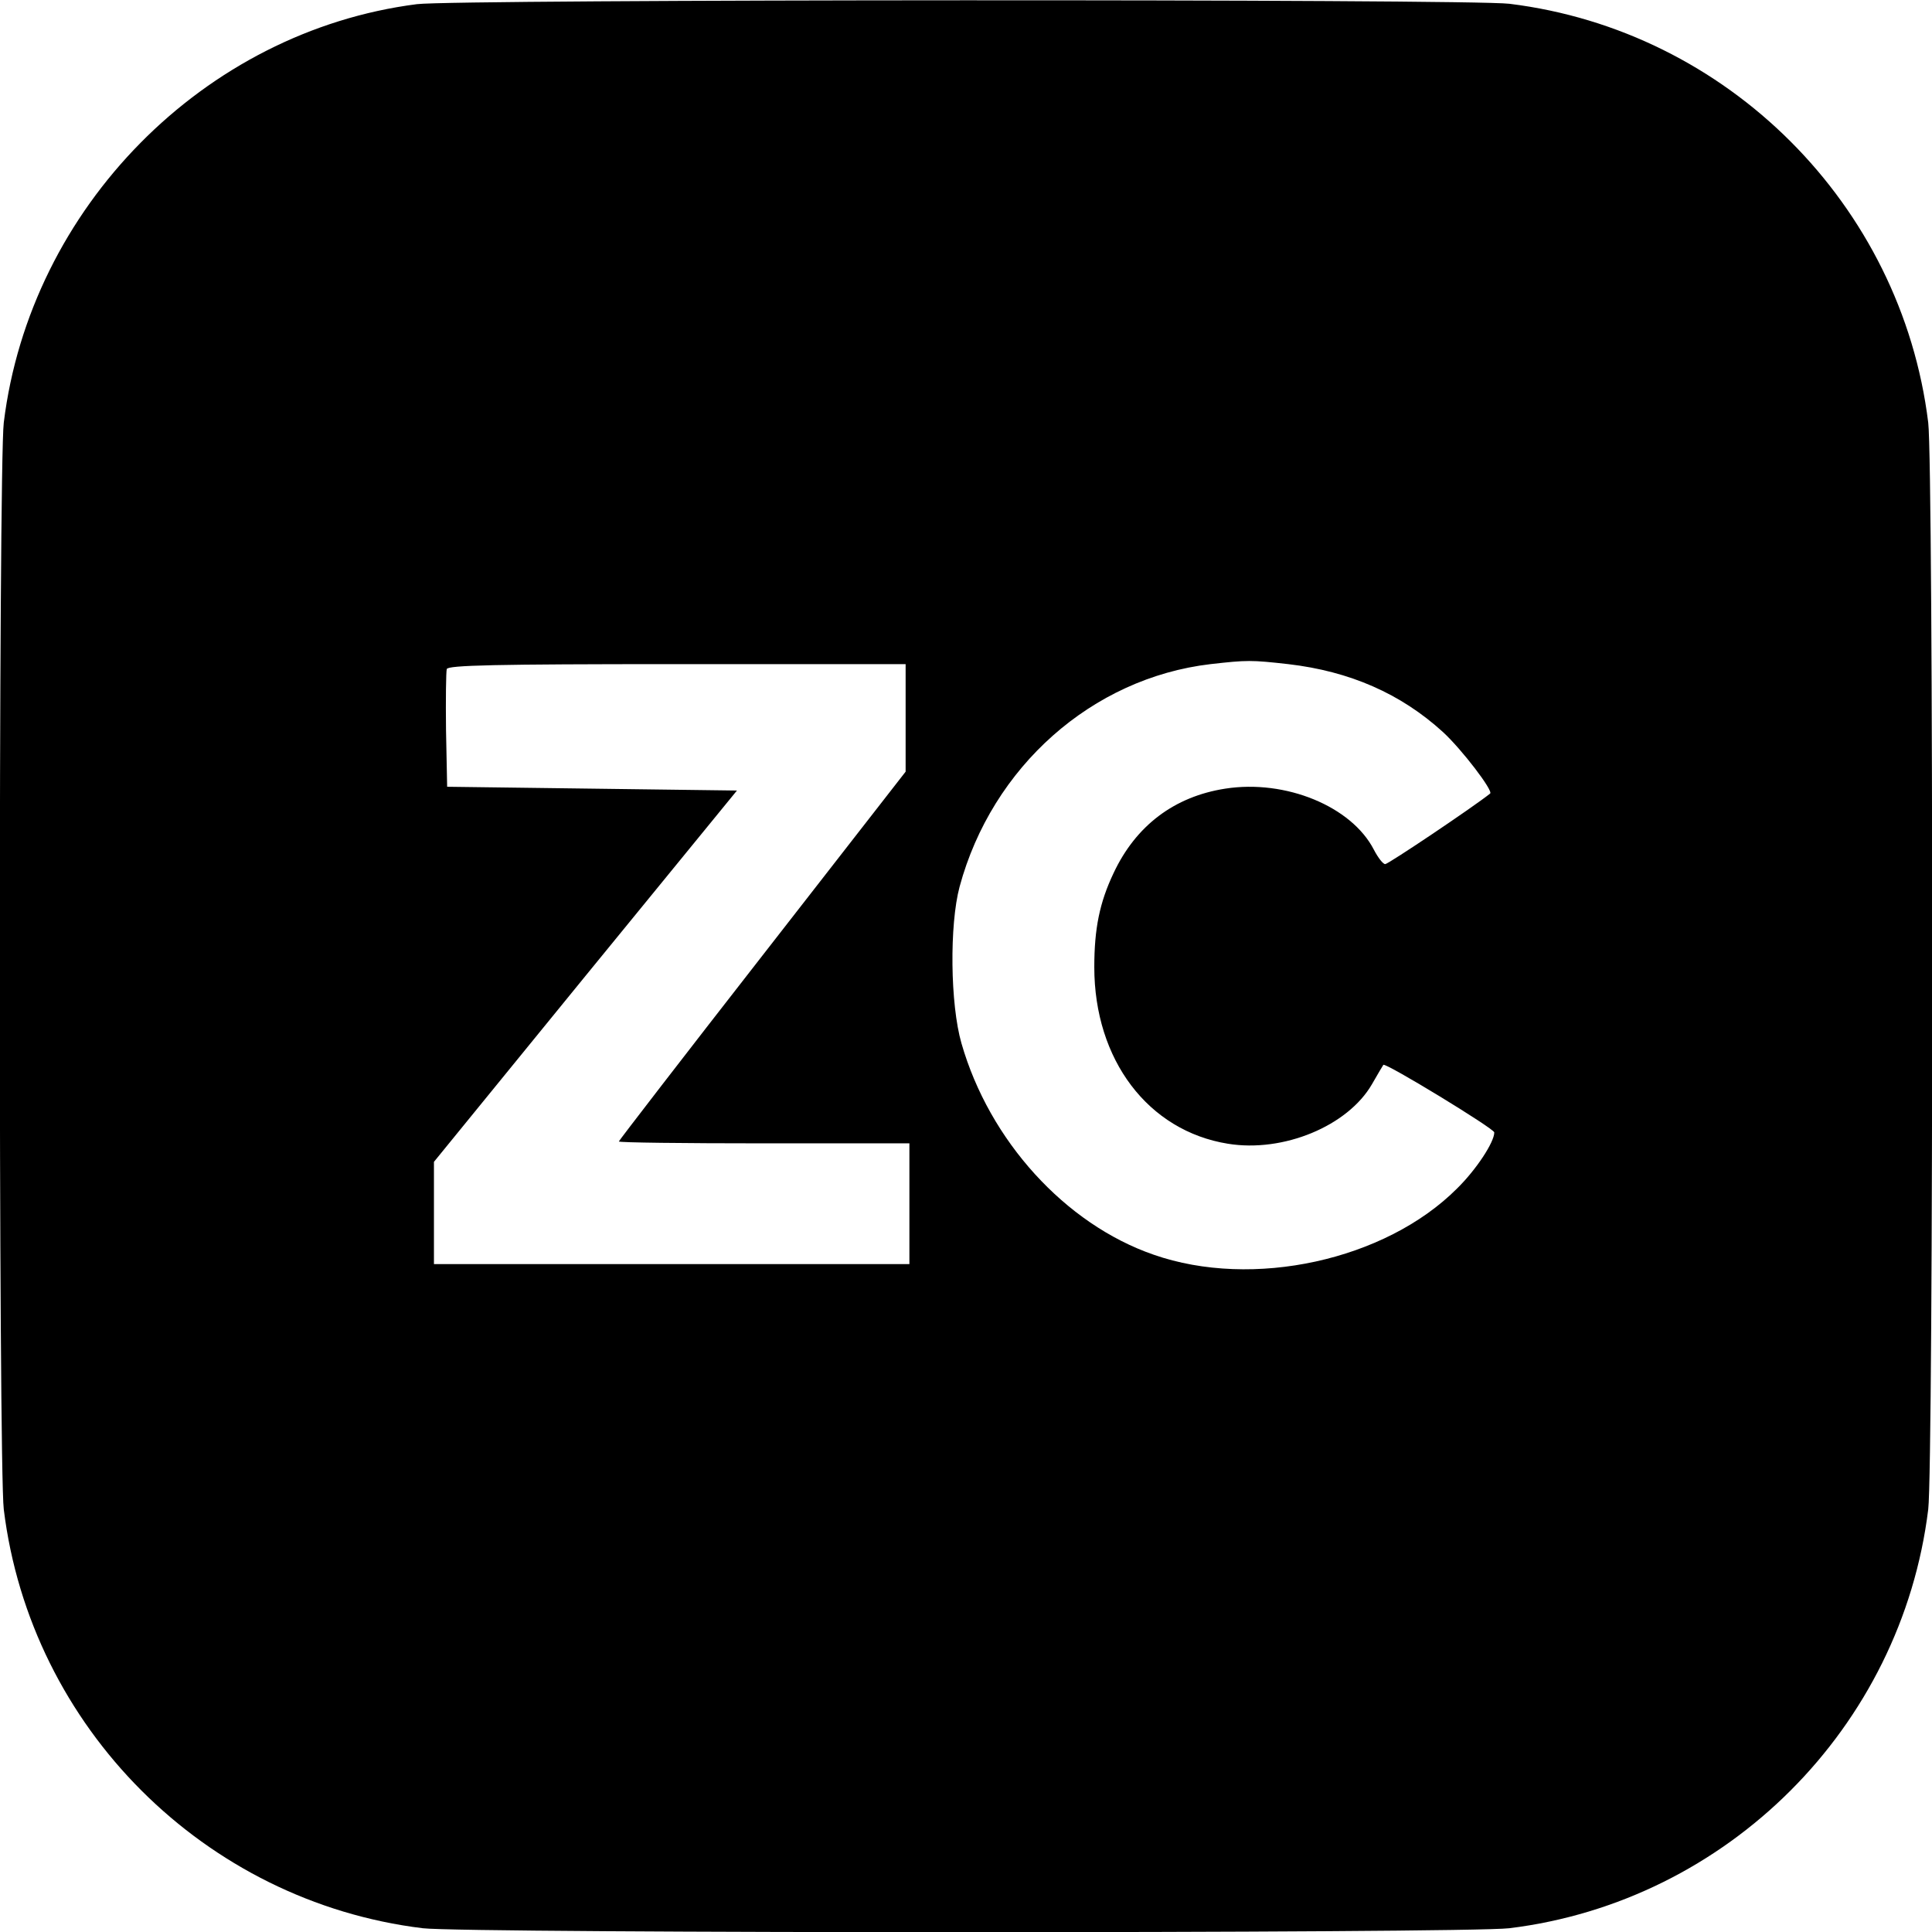
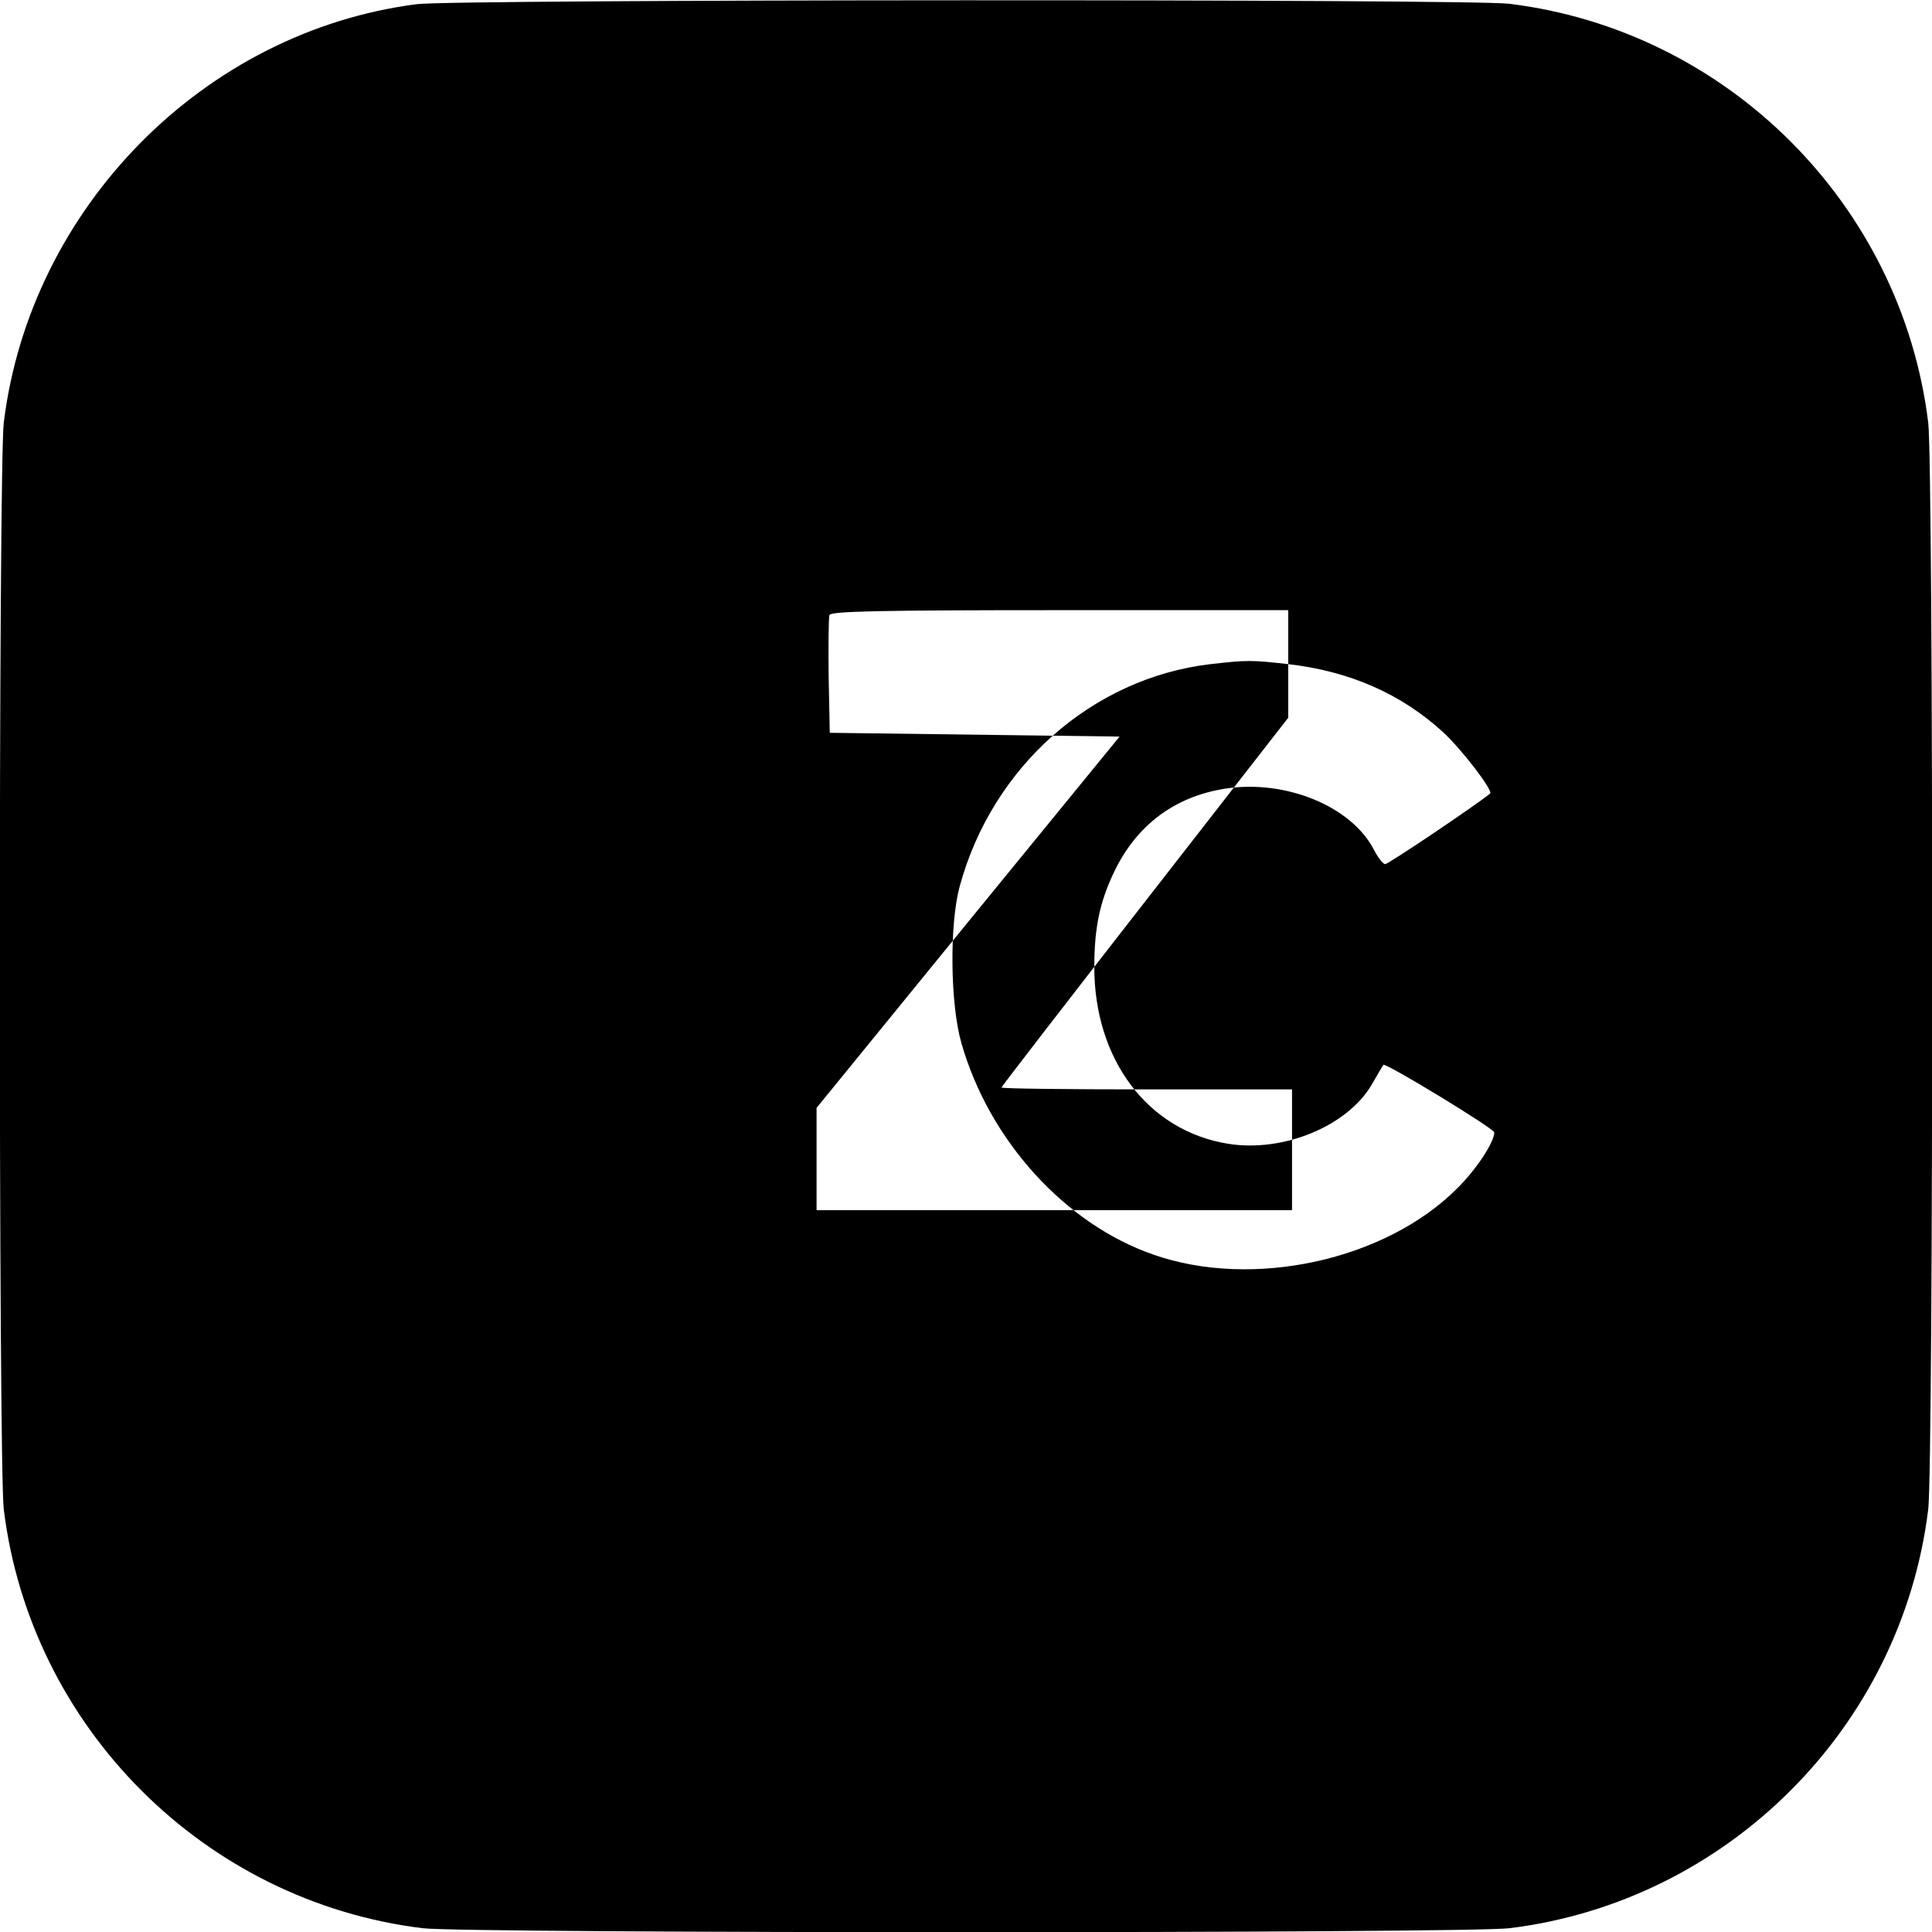
<svg xmlns="http://www.w3.org/2000/svg" version="1.0" width="512pt" height="512pt" viewBox="0 0 512 512" preserveAspectRatio="xMidYMid meet">
  <g transform="translate(0,512) scale(0.1,-0.1)" fill="#000000" stroke="none">
-     <path d="M1105 5109 c-564 -72 -1025 -539 -1095 -1109 -14 -116 -14 -2764 0 -2880 71 -578 532 -1039 1110 -1110 116 -14 2764 -14 2880 0 578 71 1039 532 1110 1110 14 116 14 2764 0 2880 -71 578 -532 1039 -1110 1110 -105 13 -2793 12 -2895 -1z m2309 -1749 c163 -19 298 -78 410 -180 50 -46 134 -156 125 -163 -45 -36 -270 -187 -278 -187 -6 0 -19 17 -30 38 -59 115 -234 187 -394 162 -135 -21 -237 -98 -296 -224 -37 -78 -51 -147 -51 -249 0 -246 143 -434 354 -468 147 -24 318 47 382 158 15 26 29 50 30 51 5 7 294 -169 294 -179 0 -26 -48 -99 -99 -149 -190 -190 -541 -267 -804 -175 -234 81 -435 302 -509 560 -30 104 -32 314 -5 415 86 318 351 553 665 590 97 11 108 11 206 0z m-1014 -143 l0 -142 -380 -488 c-209 -268 -380 -490 -380 -492 0 -3 173 -5 385 -5 l385 0 0 -160 0 -160 -630 0 -630 0 0 136 0 135 401 492 402 492 -384 5 -384 5 -3 150 c-1 82 0 155 2 162 4 10 125 13 611 13 l605 0 0 -143z" />
+     <path d="M1105 5109 c-564 -72 -1025 -539 -1095 -1109 -14 -116 -14 -2764 0 -2880 71 -578 532 -1039 1110 -1110 116 -14 2764 -14 2880 0 578 71 1039 532 1110 1110 14 116 14 2764 0 2880 -71 578 -532 1039 -1110 1110 -105 13 -2793 12 -2895 -1z m2309 -1749 c163 -19 298 -78 410 -180 50 -46 134 -156 125 -163 -45 -36 -270 -187 -278 -187 -6 0 -19 17 -30 38 -59 115 -234 187 -394 162 -135 -21 -237 -98 -296 -224 -37 -78 -51 -147 -51 -249 0 -246 143 -434 354 -468 147 -24 318 47 382 158 15 26 29 50 30 51 5 7 294 -169 294 -179 0 -26 -48 -99 -99 -149 -190 -190 -541 -267 -804 -175 -234 81 -435 302 -509 560 -30 104 -32 314 -5 415 86 318 351 553 665 590 97 11 108 11 206 0z l0 -142 -380 -488 c-209 -268 -380 -490 -380 -492 0 -3 173 -5 385 -5 l385 0 0 -160 0 -160 -630 0 -630 0 0 136 0 135 401 492 402 492 -384 5 -384 5 -3 150 c-1 82 0 155 2 162 4 10 125 13 611 13 l605 0 0 -143z" />
  </g>
</svg>